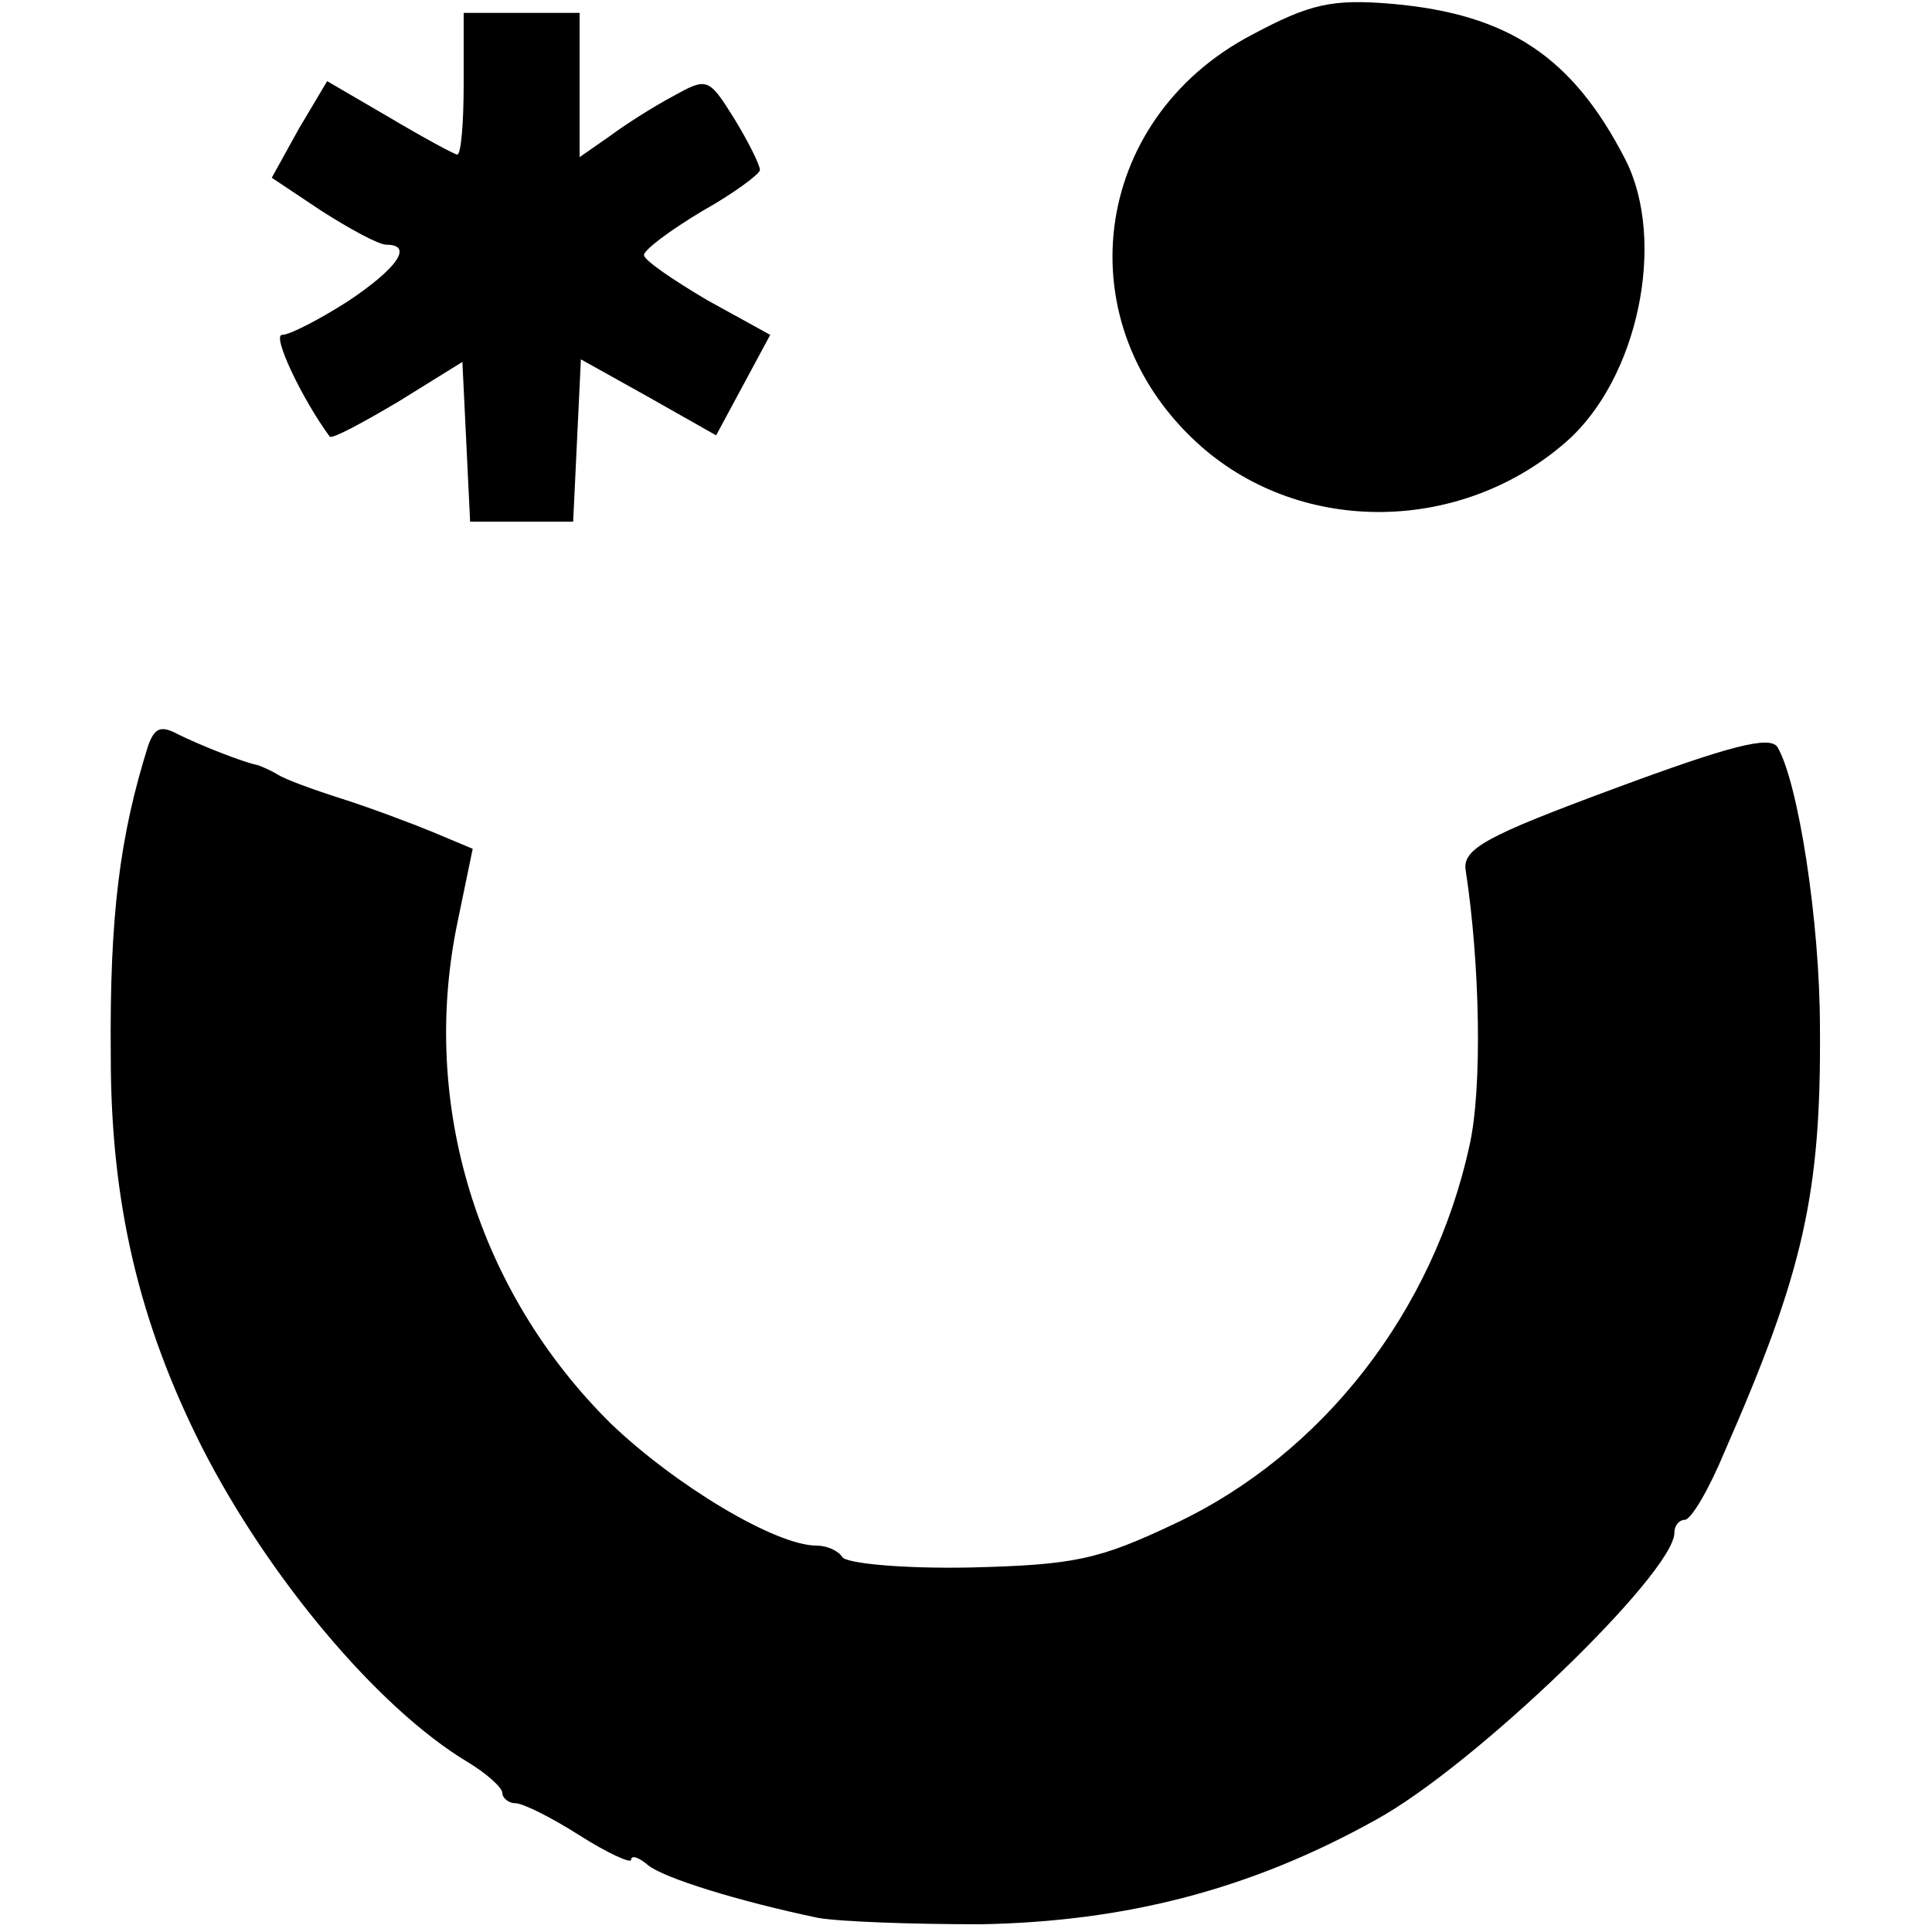
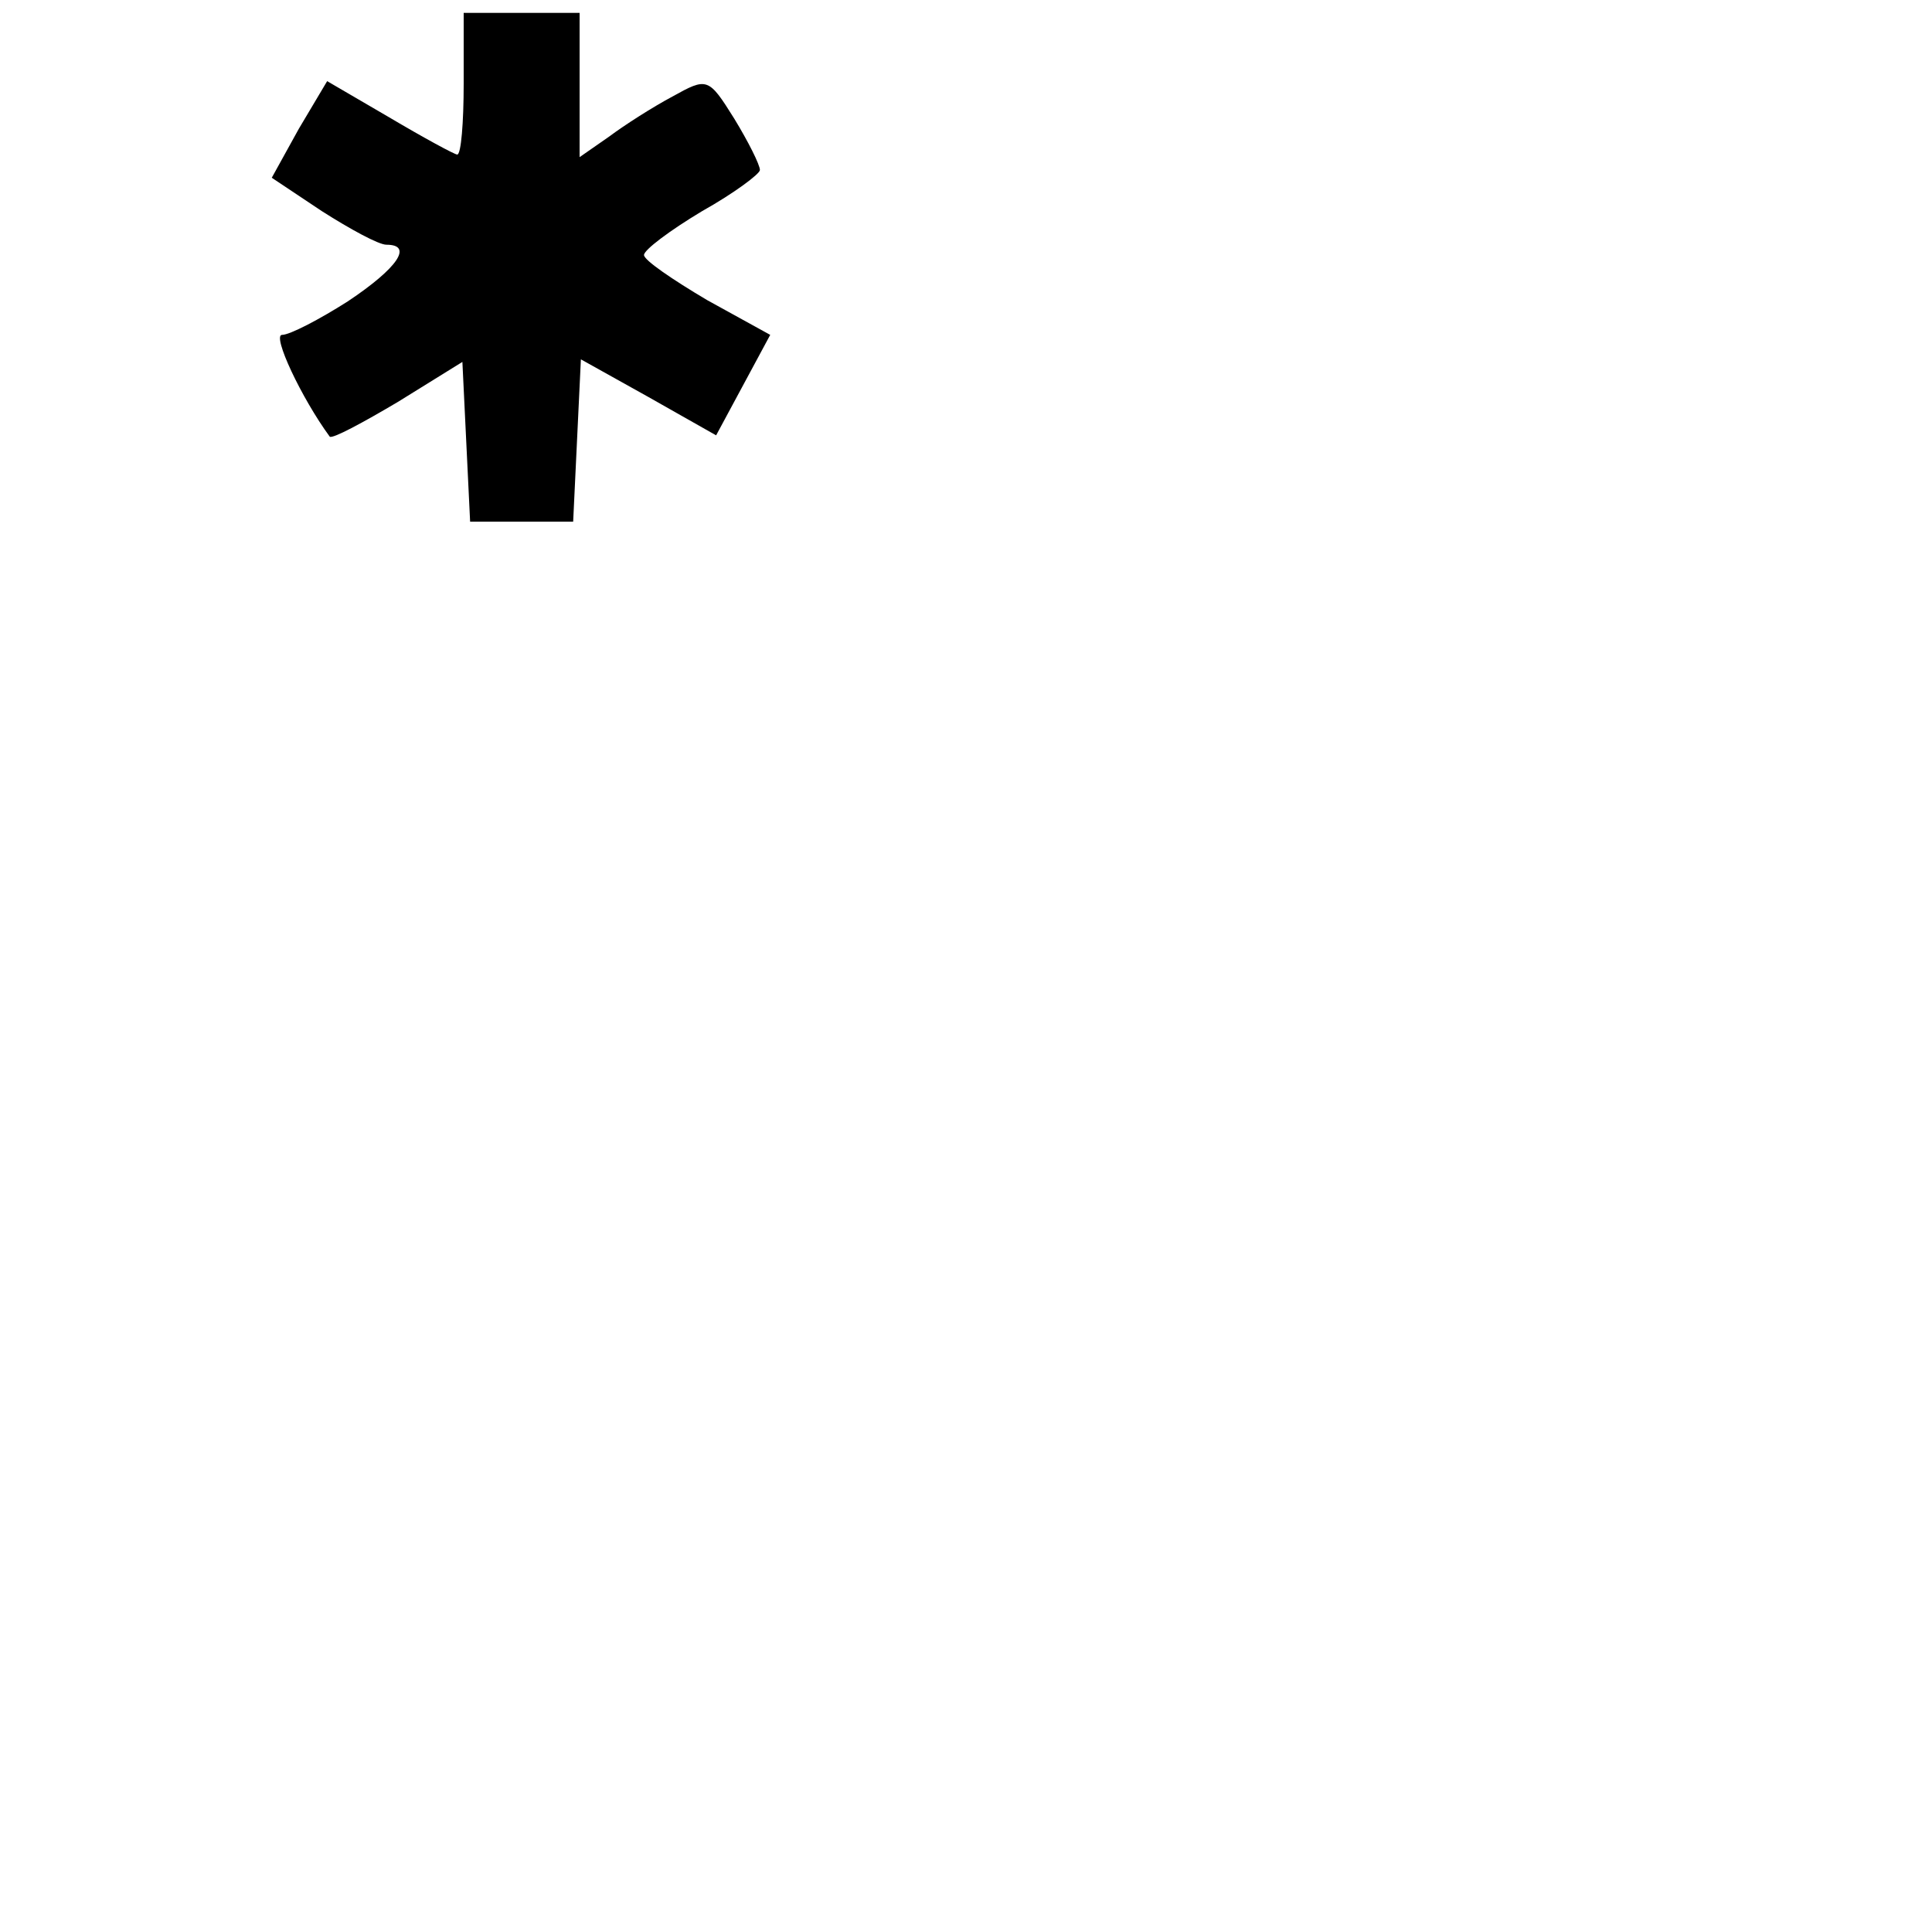
<svg xmlns="http://www.w3.org/2000/svg" version="1.0" width="150pt" height="150pt" viewBox="0 0 150 150" preserveAspectRatio="xMidYMid meet">
  <g transform="translate(0,150) scale(0.1,-0.1)" fill="#000000" stroke="none">
-     <path d="M972 1473 c-126 -66 -146 -226 -39 -320 79 -69 202 -67 283 4 56 49 78 156 46 219 -41 80 -91 113 -181 121 -47 4 -64 0 -109 -24z" />
    <path d="M360 1435 c0 -30 -2 -55 -5 -55 -2 0 -26 13 -53 29 l-48 28 -22 -37 -21 -38 39 -26 c22 -14 44 -26 50 -26 21 0 9 -18 -30 -44 -22 -14 -45 -26 -51 -26 -8 0 15 -49 37 -79 2 -2 26 11 53 27 l50 31 3 -62 3 -62 40 0 40 0 3 63 3 63 52 -29 53 -30 21 39 21 39 -49 27 c-27 16 -49 31 -49 35 0 4 20 19 45 34 25 14 45 29 45 32 0 4 -9 22 -20 40 -20 32 -21 32 -48 17 -15 -8 -37 -22 -49 -31 l-23 -16 0 56 0 56 -45 0 -45 0 0 -55z" />
-     <path d="M115 921 c-22 -70 -30 -132 -29 -241 0 -114 22 -207 71 -304 51 -100 136 -202 206 -244 15 -9 27 -20 27 -24 0 -4 5 -8 10 -8 6 0 28 -11 50 -25 22 -14 40 -22 40 -19 0 4 6 2 13 -4 12 -10 70 -28 132 -41 17 -3 73 -5 126 -5 113 2 210 27 307 81 77 42 232 192 232 223 0 6 4 10 8 10 5 0 19 24 31 53 61 139 75 200 74 329 0 83 -17 191 -33 218 -6 9 -37 1 -126 -32 -100 -37 -119 -47 -116 -64 11 -72 13 -168 3 -213 -28 -129 -114 -240 -229 -294 -59 -28 -78 -32 -159 -34 -51 -1 -95 3 -99 8 -3 5 -12 9 -20 9 -32 0 -110 47 -160 95 -103 102 -148 247 -119 388 l12 58 -31 13 c-17 7 -49 19 -71 26 -22 7 -44 15 -50 19 -5 3 -12 6 -15 7 -11 2 -46 16 -62 24 -13 7 -18 5 -23 -9z" />
  </g>
</svg>